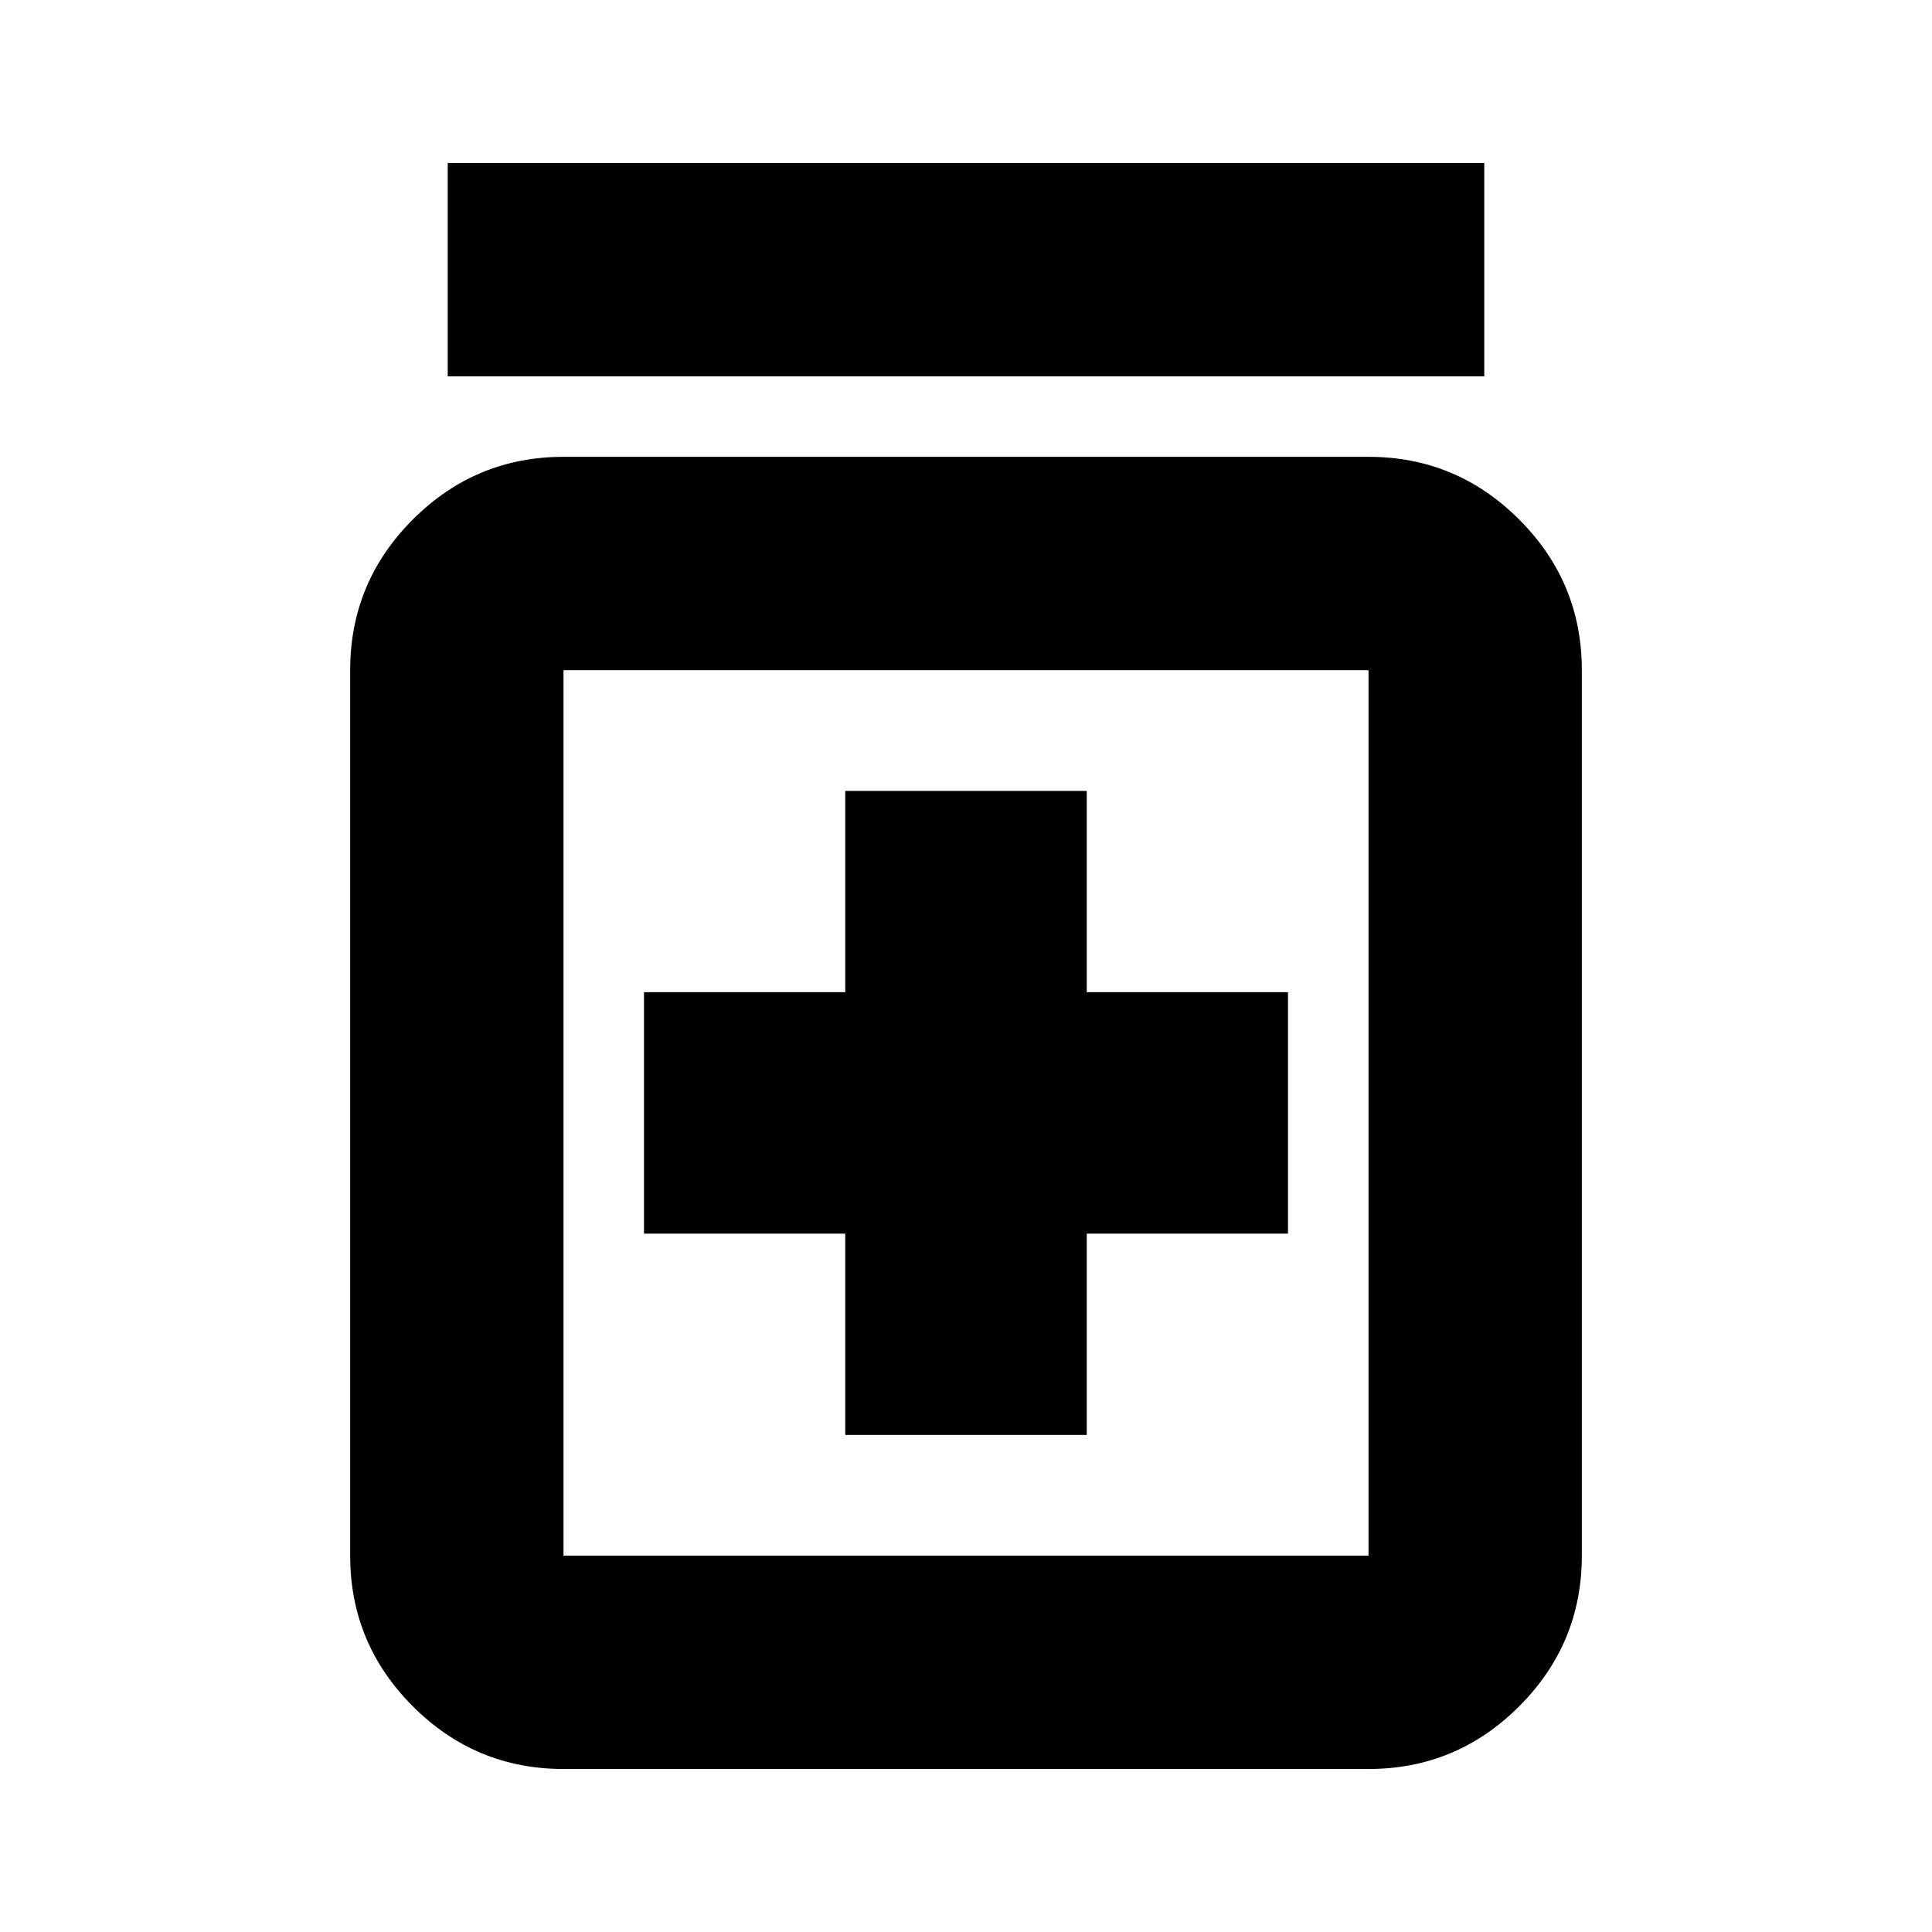
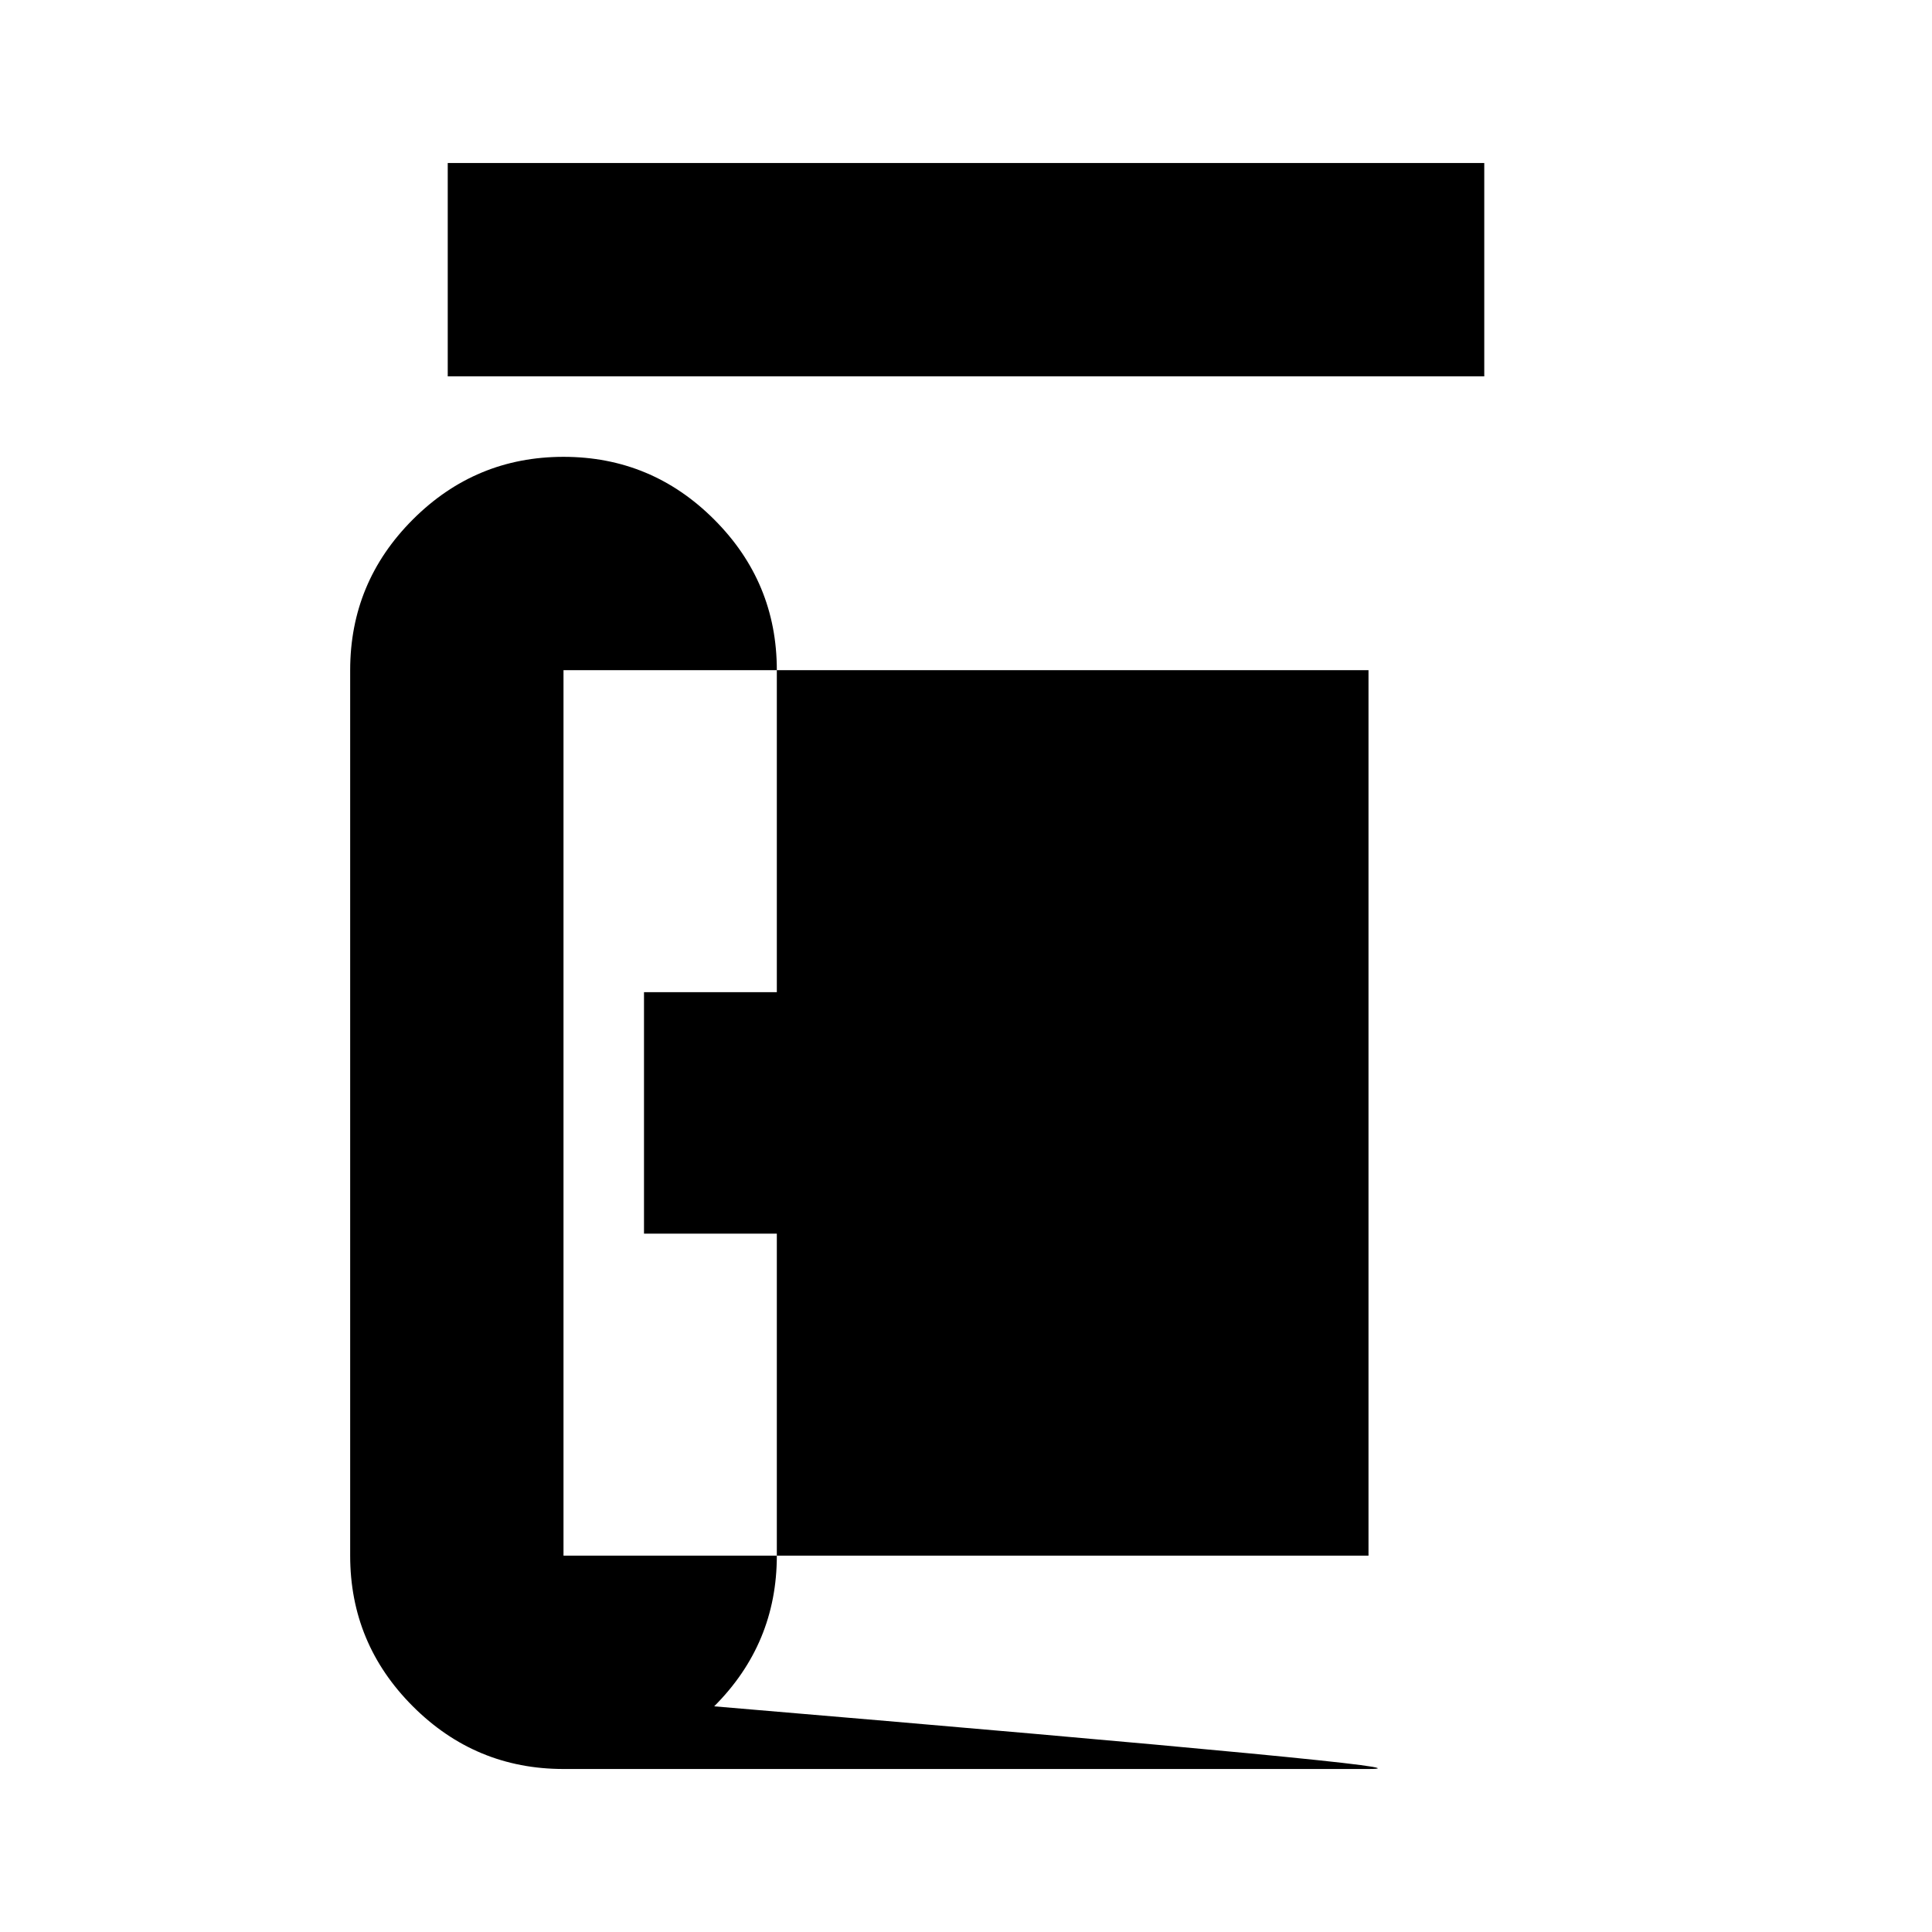
<svg xmlns="http://www.w3.org/2000/svg" height="24" viewBox="0 -960 960 960" width="24">
-   <path d="M420-246.999h120v-100h100v-120H540v-100H420v100H320v120h100v100ZM280-80.998q-43.726 0-74.863-31.138-31.138-31.138-31.138-74.863v-440q0-43.726 31.138-74.864 31.137-31.138 74.863-31.138h400q43.726 0 74.863 31.138 31.138 31.138 31.138 74.864v440q0 43.725-31.138 74.863Q723.726-80.998 680-80.998H280Zm0-106.001h400v-440H280v440Zm-57.523-586.002v-106.001h515.046v106.001H222.477ZM280-626.999v440-440Z" />
+   <path d="M420-246.999h120v-100h100v-120H540v-100H420v100H320v120h100v100ZM280-80.998q-43.726 0-74.863-31.138-31.138-31.138-31.138-74.863v-440q0-43.726 31.138-74.864 31.137-31.138 74.863-31.138q43.726 0 74.863 31.138 31.138 31.138 31.138 74.864v440q0 43.725-31.138 74.863Q723.726-80.998 680-80.998H280Zm0-106.001h400v-440H280v440Zm-57.523-586.002v-106.001h515.046v106.001H222.477ZM280-626.999v440-440Z" />
</svg>